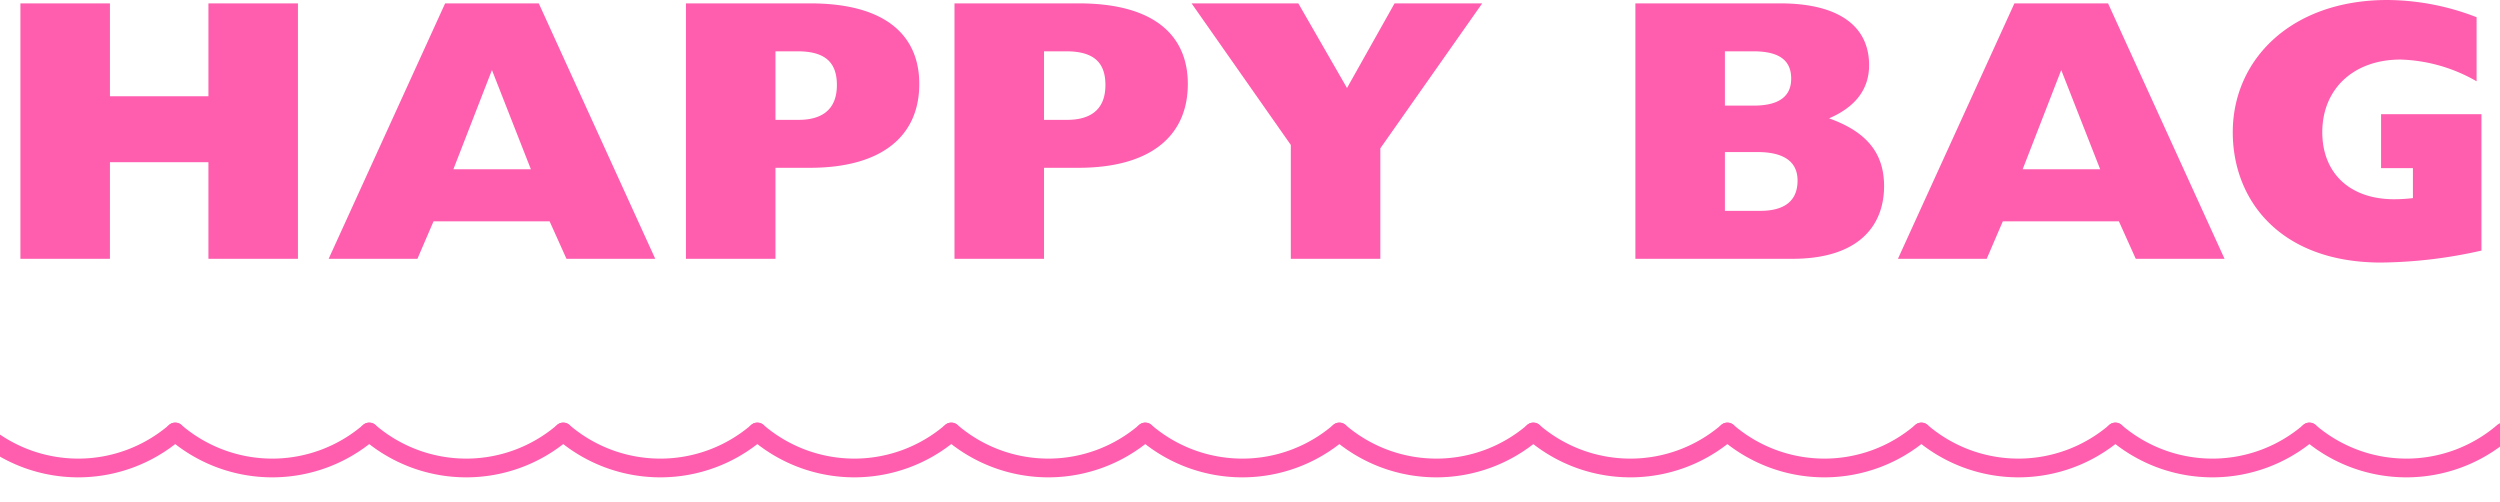
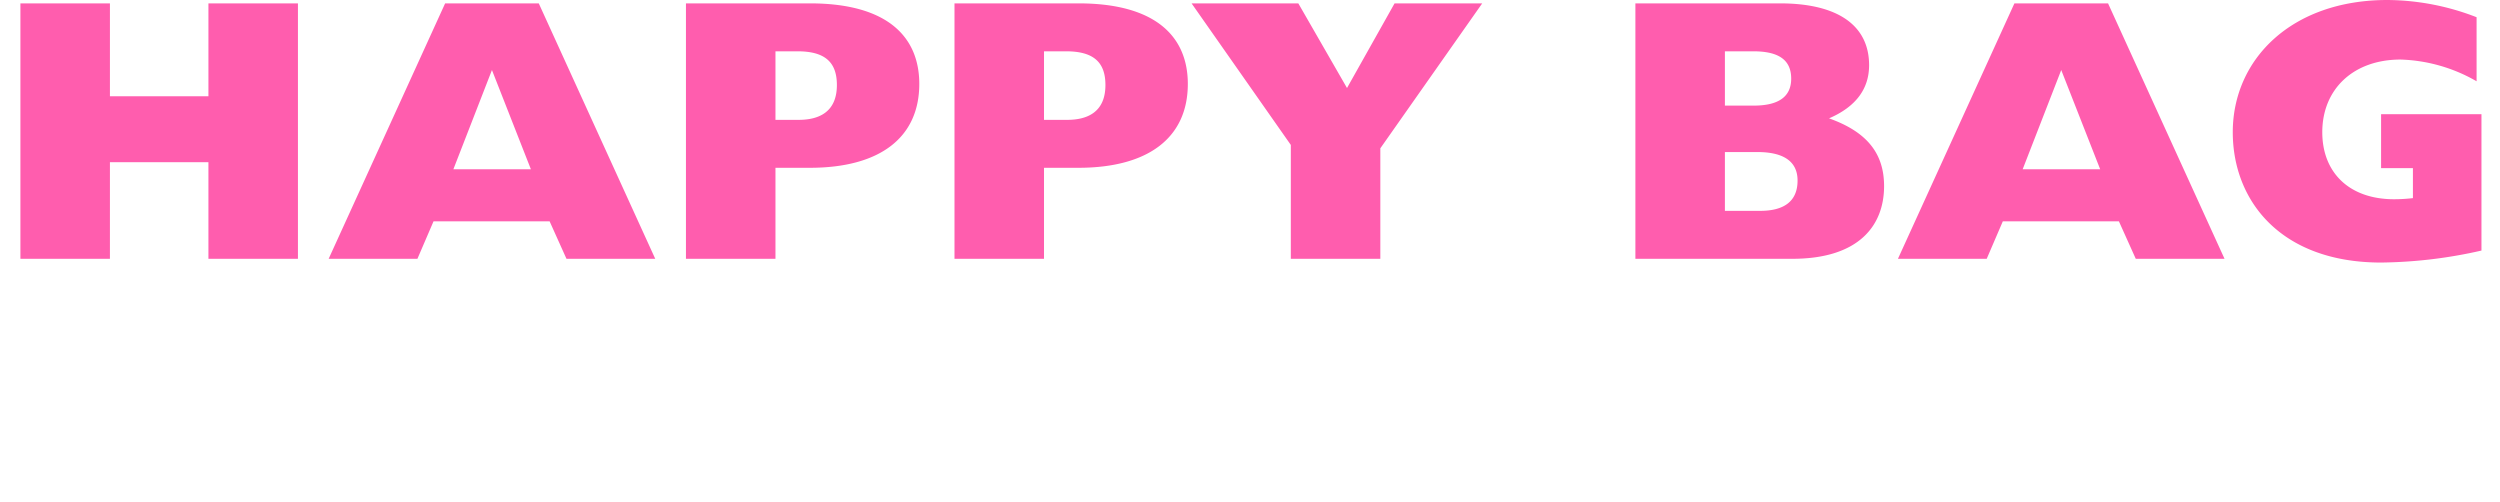
<svg xmlns="http://www.w3.org/2000/svg" viewBox="0 0 267 53.64">
  <defs>
    <clipPath id="a">
-       <path fill="#fff" d="M811.6 1525.99h267v12h-267z" />
-     </clipPath>
+       </clipPath>
  </defs>
  <g transform="translate(-811.6 -1484.35)" clip-path="url(#a)" fill="#ff5dae">
    <path d="M1068.6 1535.33a16.89 16.89 0 0 1-11-4.08 1 1 0 0 1 1.3-1.52 14.89 14.89 0 0 0 9.7 3.6 14.9 14.9 0 0 0 9.71-3.6 1 1 0 0 1 1.3 1.52 16.9 16.9 0 0 1-11 4.08Z" />
    <path d="M1047.89 1535.33a16.89 16.89 0 0 1-11.01-4.08 1 1 0 0 1 1.3-1.52 14.89 14.89 0 0 0 9.7 3.6 14.89 14.89 0 0 0 9.71-3.6 1 1 0 0 1 1.3 1.52 16.89 16.89 0 0 1-11 4.08Z" />
    <path d="M1027.17 1535.33a16.89 16.89 0 0 1-11.01-4.08 1 1 0 0 1 1.3-1.52 14.89 14.89 0 0 0 9.7 3.6 14.9 14.9 0 0 0 9.71-3.6 1 1 0 0 1 1.3 1.52 16.9 16.9 0 0 1-11 4.08Z" />
    <path d="M1006.45 1535.33a16.89 16.89 0 0 1-11.01-4.08 1 1 0 0 1 1.3-1.52 14.89 14.89 0 0 0 9.7 3.6 14.89 14.89 0 0 0 9.71-3.6 1 1 0 0 1 1.3 1.52 16.89 16.89 0 0 1-11 4.08Z" />
    <path d="M985.73 1535.33a16.89 16.89 0 0 1-11.02-4.08 1 1 0 0 1 1.3-1.52 14.89 14.89 0 0 0 9.71 3.6 14.89 14.89 0 0 0 9.71-3.6 1 1 0 0 1 1.3 1.52 16.89 16.89 0 0 1-11 4.08Z" />
    <path d="M965 1535.33a16.89 16.89 0 0 1-11-4.08 1 1 0 0 1 1.3-1.52 14.89 14.89 0 0 0 9.7 3.6 14.89 14.89 0 0 0 9.71-3.6 1 1 0 1 1 1.3 1.52 16.9 16.9 0 0 1-11 4.08Z" />
-     <path d="M944.29 1535.33a16.89 16.89 0 0 1-11.02-4.08 1 1 0 0 1 1.3-1.52 14.89 14.89 0 0 0 9.71 3.6 14.89 14.89 0 0 0 9.71-3.6 1 1 0 0 1 1.3 1.52 16.89 16.89 0 0 1-11 4.08Z" />
+     <path d="M944.29 1535.33Z" />
    <path d="M923.56 1535.33a16.89 16.89 0 0 1-11-4.08 1 1 0 0 1 1.3-1.52 14.89 14.89 0 0 0 9.7 3.6 14.89 14.89 0 0 0 9.7-3.6 1 1 0 1 1 1.3 1.52 16.9 16.9 0 0 1-11 4.08Z" />
    <path d="M902.84 1535.33a16.89 16.89 0 0 1-11-4.08 1 1 0 0 1 1.3-1.52 14.89 14.89 0 0 0 9.7 3.6 14.89 14.89 0 0 0 9.7-3.6 1 1 0 0 1 1.3 1.52 16.89 16.89 0 0 1-11 4.08Z" />
-     <path d="M882.13 1535.33a16.89 16.89 0 0 1-11.02-4.08 1 1 0 0 1 1.3-1.52 14.89 14.89 0 0 0 9.71 3.6 14.89 14.89 0 0 0 9.71-3.6 1 1 0 1 1 1.3 1.52 16.89 16.89 0 0 1-11 4.08Z" />
    <path d="M861.4 1535.33a16.89 16.89 0 0 1-11.01-4.08 1 1 0 1 1 1.3-1.52 14.89 14.89 0 0 0 9.7 3.6 14.89 14.89 0 0 0 9.71-3.6 1 1 0 0 1 1.3 1.52 16.89 16.89 0 0 1-11 4.08Z" />
    <path d="M840.68 1535.33a16.89 16.89 0 0 1-11.01-4.08 1 1 0 0 1 1.3-1.52 14.89 14.89 0 0 0 9.7 3.6 14.89 14.89 0 0 0 9.71-3.6 1 1 0 1 1 1.3 1.52 16.89 16.89 0 0 1-11 4.08Z" />
-     <path d="M819.96 1535.33a16.89 16.89 0 0 1-11.01-4.08 1 1 0 0 1 1.3-1.52 14.89 14.89 0 0 0 9.7 3.6 14.89 14.89 0 0 0 9.71-3.6 1 1 0 0 1 1.3 1.52 16.89 16.89 0 0 1-11 4.08Z" />
  </g>
  <path d="M2.18 27.64h9.56V17.32h10.52v10.32h9.56V.36h-9.56v9.92H11.74V.36H2.18Zm32.92 0h9.48l1.72-4h12.4l1.8 4h9.48L57.54.36h-10Zm13.32-9.56 4.12-10.6 4.16 10.6Zm24.84 9.56h9.56v-9.72h3.68c7.44 0 11.68-3.2 11.68-8.96C98.18 4 94.86.36 86.5.36H73.26Zm9.56-14.84V5.48h2.36c2.88 0 4.2 1.12 4.2 3.6 0 2.92-1.96 3.72-4.08 3.72Zm19.12 14.84h9.56v-9.72h3.68c7.44 0 11.68-3.2 11.68-8.96 0-4.96-3.32-8.6-11.68-8.6h-13.24Zm9.56-14.84V5.48h2.36c2.88 0 4.2 1.12 4.2 3.6 0 2.92-1.96 3.72-4.08 3.72Zm26.36 14.84h9.56v-11.8L158.3.36h-9.36l-5.08 9.04-5.2-9.04h-11.4l10.6 15.12Zm46.36-16.36v-5.8h3.04c2.76 0 4.04.96 4.04 2.92 0 1.88-1.28 2.88-4 2.88Zm0 11.24v-6.28h3.48c2.84 0 4.28 1.04 4.28 3.04 0 2.28-1.52 3.24-4 3.24Zm-9.56 5.12h16.76c7.16 0 9.8-3.6 9.8-7.76 0-3.4-1.72-5.76-5.88-7.24 2.88-1.24 4.28-3.16 4.28-5.68 0-4.2-3.28-6.6-9.52-6.6h-15.44Zm28.04 0h9.48l1.72-4h12.4l1.8 4h9.48L225.14.36h-10Zm13.32-9.56 4.12-10.6 4.16 10.6Zm38.28-.12h3.4v3.2a17.82 17.82 0 0 1-2 .12c-4.84 0-7.68-2.88-7.68-7.16 0-4.6 3.32-7.76 8.36-7.76a17.27 17.27 0 0 1 8.12 2.32V1.84A26.68 26.68 0 0 0 254.98 0c-10.28 0-16.52 6.36-16.52 14.12 0 7.32 5.12 13.92 15.84 13.92a50.24 50.24 0 0 0 10.72-1.28V12.2H254.3Z" fill="#ff5dae" />
</svg>